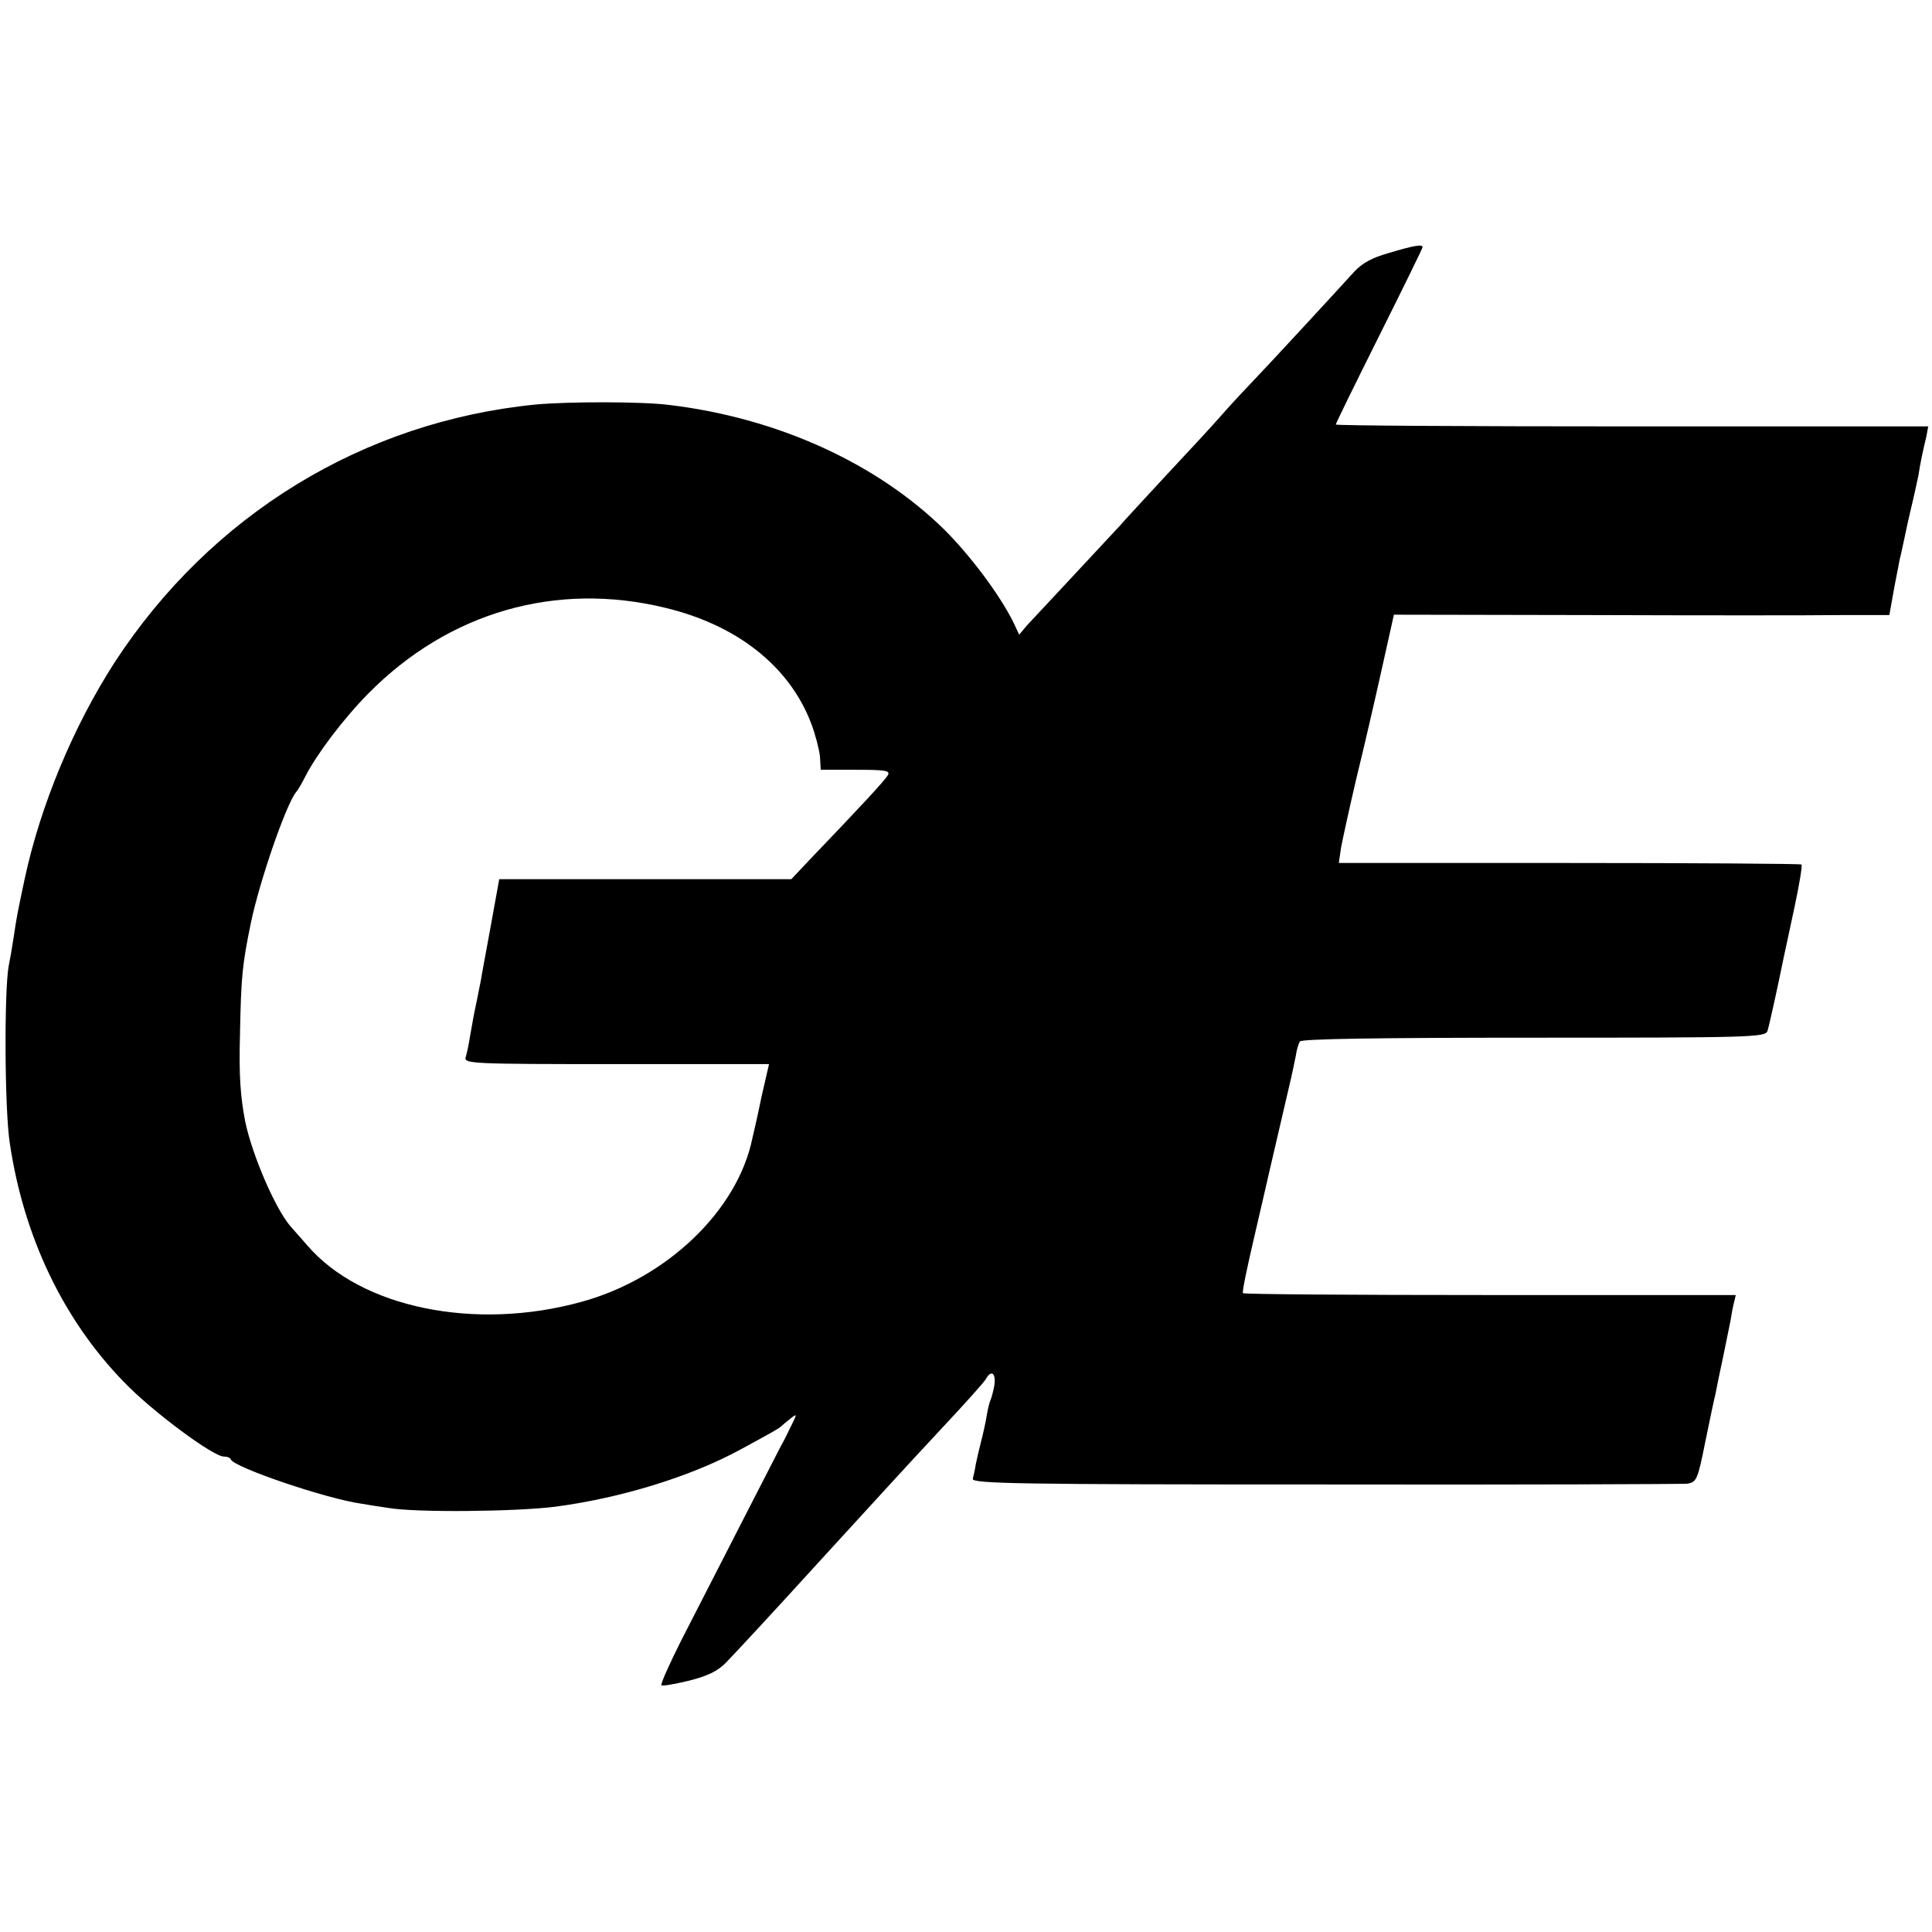
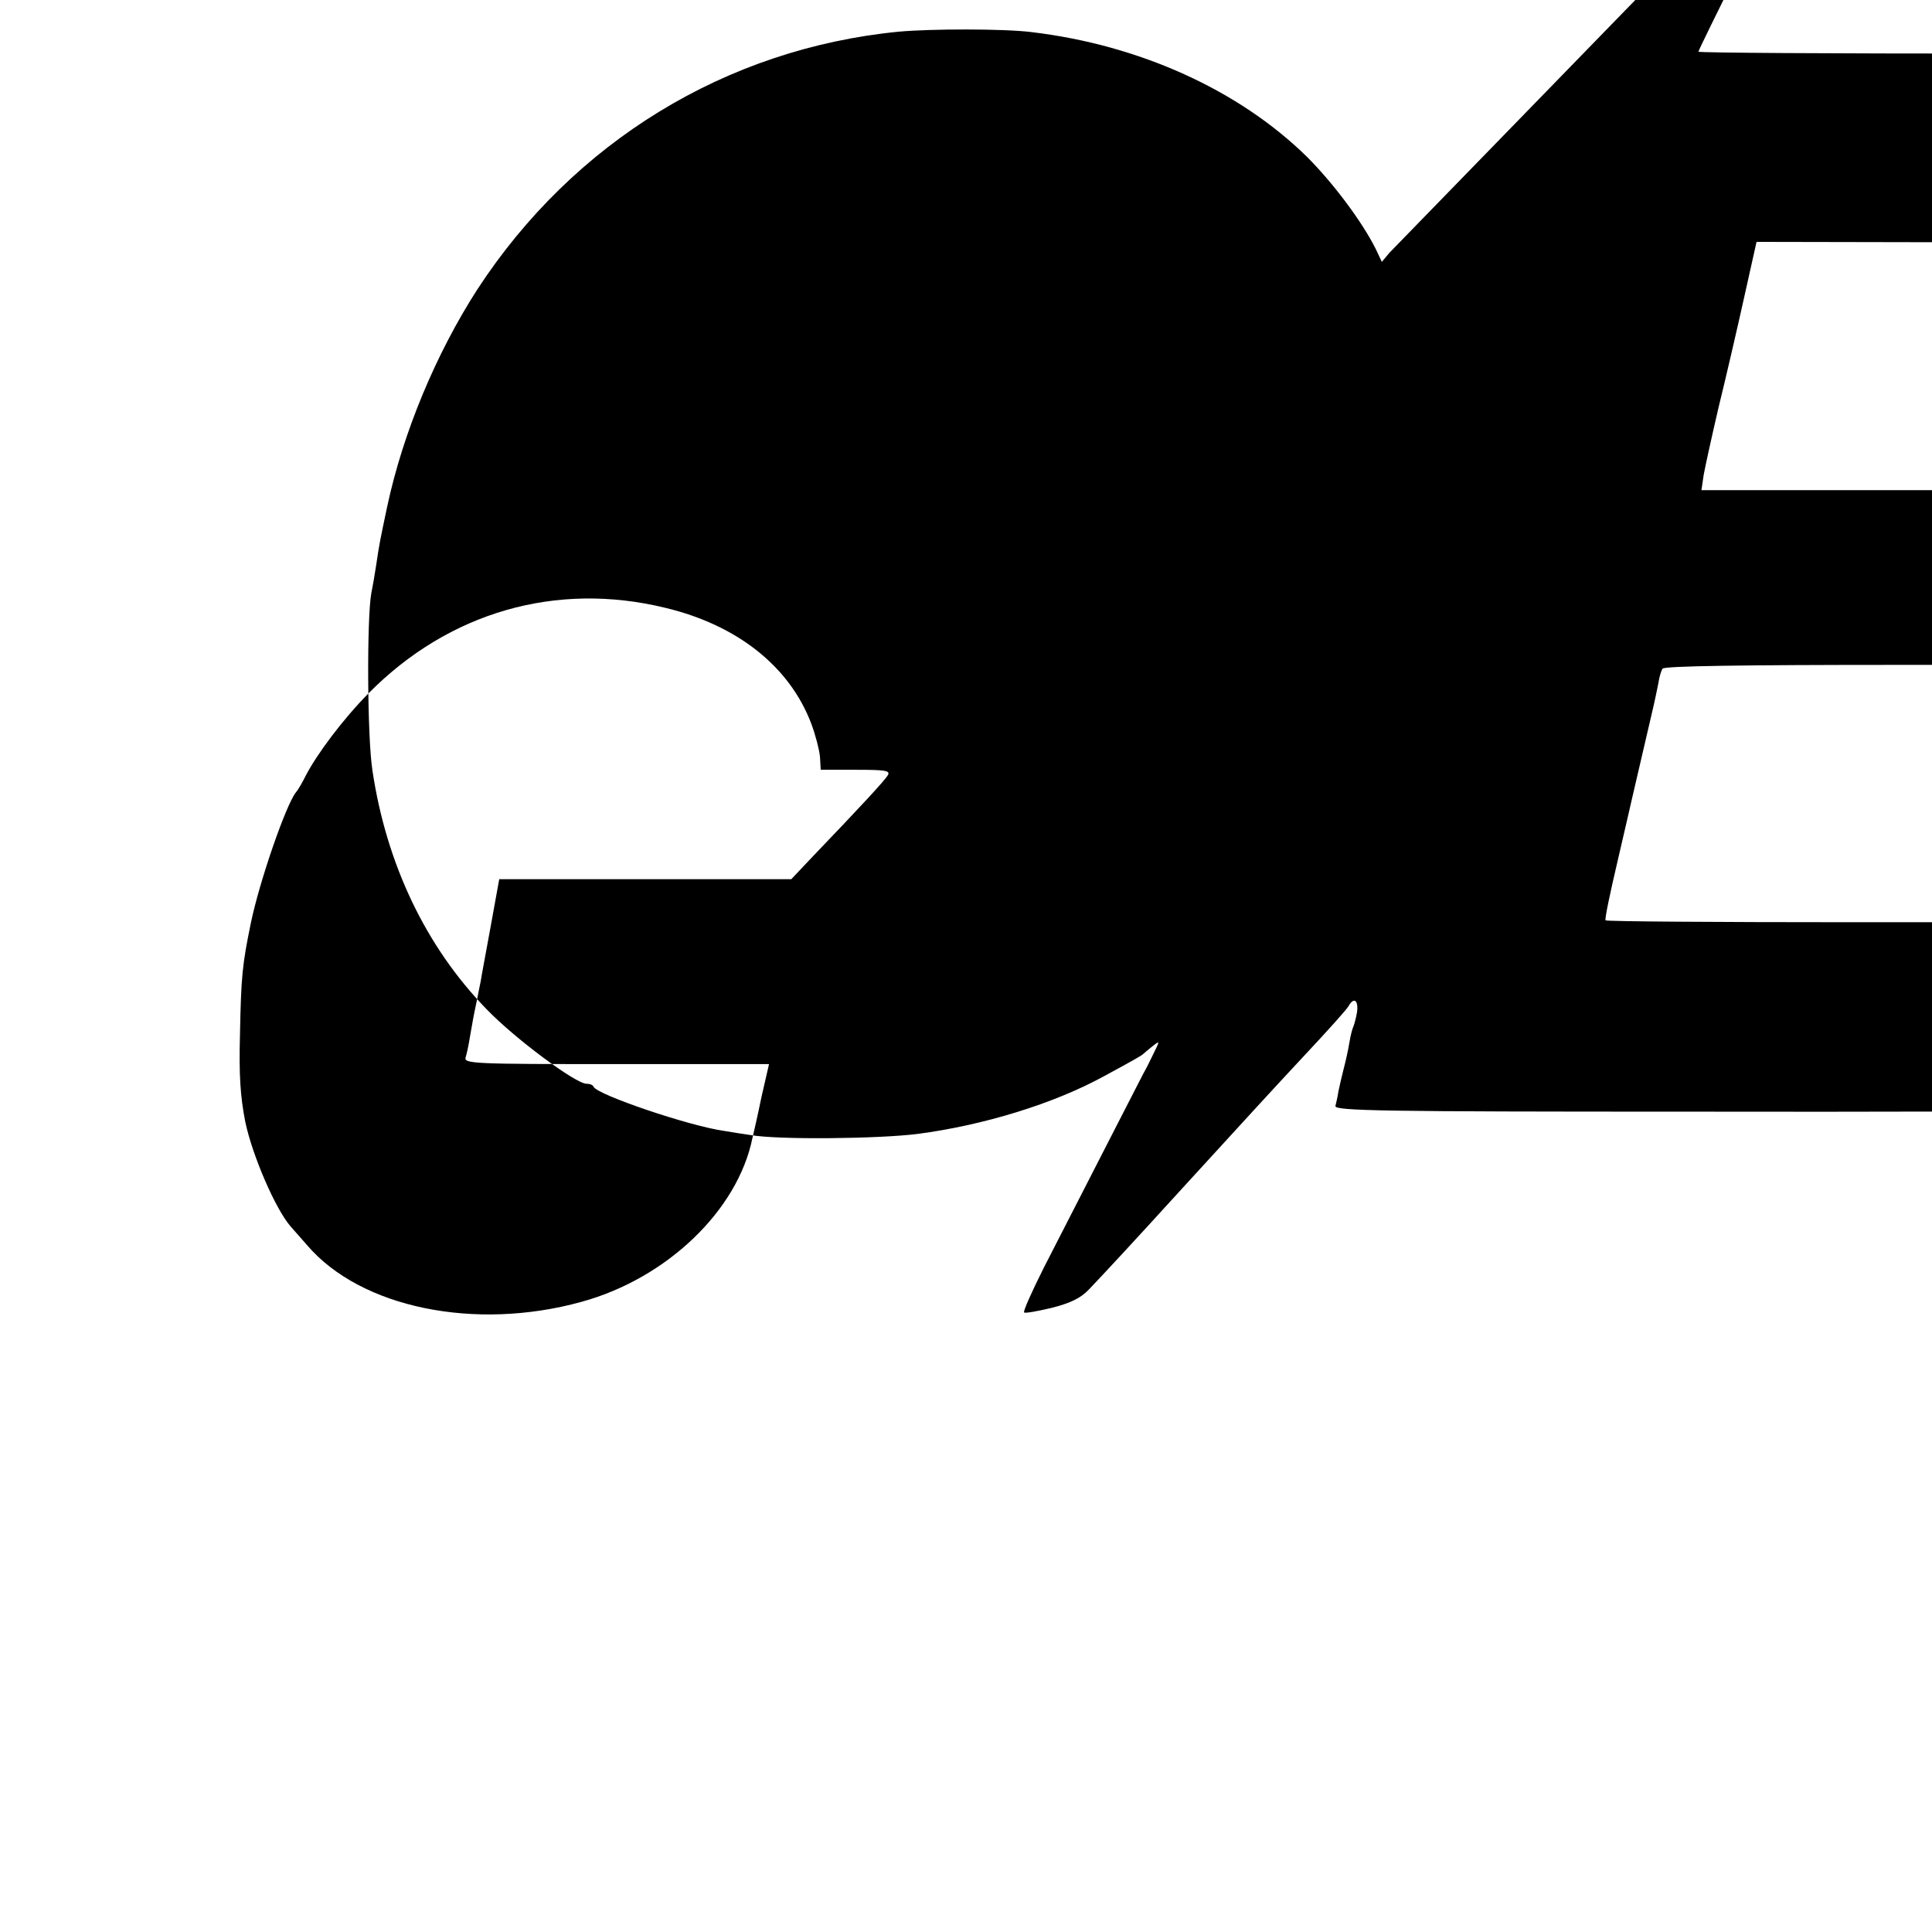
<svg xmlns="http://www.w3.org/2000/svg" version="1.0" width="512pt" height="512pt" viewBox="0 0 512 512" preserveAspectRatio="xMidYMid meet">
  <g transform="translate(0,512) scale(0.1,-0.1)" fill="#000000" stroke="none">
-     <path d="M3682 4450 c-46 -13 -72 -27 -94 -51 -48 -53 -228 -248 -276 -298 -24 -25 -60 -64 -79 -86 -19 -22 -83 -91 -142 -154 -58 -63 -114 -123 -123 -134 -10 -11 -65 -70 -122 -131 -57 -61 -113 -121 -125 -134 l-20 -24 -16 34 c-37 74 -114 176 -182 244 -180 177 -444 297 -731 331 -71 9 -265 9 -352 1 -457 -45 -861 -292 -1116 -683 -109 -169 -197 -379 -239 -576 -20 -95 -20 -94 -29 -154 -4 -27 -10 -61 -13 -75 -12 -66 -11 -380 3 -470 37 -248 142 -468 303 -633 75 -78 236 -197 264 -197 9 0 17 -3 19 -8 9 -21 253 -104 346 -117 17 -3 49 -8 70 -11 73 -13 340 -10 443 3 175 23 360 80 492 152 81 44 101 55 107 61 3 3 14 12 24 20 19 15 19 14 2 -20 -9 -19 -21 -43 -27 -53 -8 -16 -104 -202 -264 -515 -31 -62 -55 -115 -52 -118 2 -3 35 3 73 12 51 13 77 26 99 49 40 42 119 127 240 260 197 215 221 242 330 359 61 65 114 124 118 132 14 25 27 15 22 -18 -3 -17 -8 -34 -10 -38 -2 -4 -7 -22 -10 -41 -3 -19 -10 -50 -15 -69 -5 -19 -11 -46 -14 -60 -2 -14 -6 -31 -8 -39 -3 -13 128 -15 932 -15 514 -1 947 1 961 2 25 4 28 10 48 110 12 59 24 116 27 127 2 11 6 31 9 45 11 50 26 126 31 150 2 14 6 35 9 47 l5 21 -651 0 c-358 0 -653 2 -655 5 -3 2 12 73 32 158 20 85 37 161 39 169 8 34 37 159 50 215 8 33 16 72 19 87 2 15 7 32 11 38 4 7 215 10 620 10 576 0 614 1 619 18 5 15 30 130 42 190 3 13 16 74 29 135 13 61 22 113 19 116 -2 2 -279 4 -615 4 l-611 0 6 41 c4 22 22 104 40 181 19 77 49 207 67 288 l33 148 526 -1 c289 -1 584 -1 656 0 l131 0 13 73 c8 39 14 74 15 77 1 3 5 21 9 40 4 19 13 62 21 95 8 33 16 71 19 85 2 14 6 36 9 50 3 14 8 37 12 53 l5 27 -785 0 c-432 0 -785 2 -785 5 0 3 52 109 115 235 63 126 115 232 115 235 0 8 -21 5 -88 -15z m-1918 -941 c191 -46 329 -156 386 -307 11 -29 21 -68 23 -87 l2 -35 93 0 c77 0 92 -2 85 -14 -7 -13 -67 -78 -206 -223 l-50 -53 -387 0 -387 0 -23 -127 c-13 -71 -25 -135 -26 -143 -2 -8 -6 -31 -10 -50 -9 -42 -11 -54 -19 -100 -3 -19 -8 -43 -11 -52 -5 -17 19 -18 399 -18 l405 0 -20 -87 c-10 -49 -21 -97 -24 -109 -39 -192 -227 -372 -453 -434 -282 -78 -585 -16 -727 150 -12 14 -32 36 -44 50 -40 46 -101 187 -120 277 -13 67 -17 123 -14 233 3 153 6 183 29 295 23 110 92 310 119 345 7 8 18 28 26 44 30 58 99 150 166 218 213 216 498 298 788 227z" />
+     <path d="M3682 4450 l-20 -24 -16 34 c-37 74 -114 176 -182 244 -180 177 -444 297 -731 331 -71 9 -265 9 -352 1 -457 -45 -861 -292 -1116 -683 -109 -169 -197 -379 -239 -576 -20 -95 -20 -94 -29 -154 -4 -27 -10 -61 -13 -75 -12 -66 -11 -380 3 -470 37 -248 142 -468 303 -633 75 -78 236 -197 264 -197 9 0 17 -3 19 -8 9 -21 253 -104 346 -117 17 -3 49 -8 70 -11 73 -13 340 -10 443 3 175 23 360 80 492 152 81 44 101 55 107 61 3 3 14 12 24 20 19 15 19 14 2 -20 -9 -19 -21 -43 -27 -53 -8 -16 -104 -202 -264 -515 -31 -62 -55 -115 -52 -118 2 -3 35 3 73 12 51 13 77 26 99 49 40 42 119 127 240 260 197 215 221 242 330 359 61 65 114 124 118 132 14 25 27 15 22 -18 -3 -17 -8 -34 -10 -38 -2 -4 -7 -22 -10 -41 -3 -19 -10 -50 -15 -69 -5 -19 -11 -46 -14 -60 -2 -14 -6 -31 -8 -39 -3 -13 128 -15 932 -15 514 -1 947 1 961 2 25 4 28 10 48 110 12 59 24 116 27 127 2 11 6 31 9 45 11 50 26 126 31 150 2 14 6 35 9 47 l5 21 -651 0 c-358 0 -653 2 -655 5 -3 2 12 73 32 158 20 85 37 161 39 169 8 34 37 159 50 215 8 33 16 72 19 87 2 15 7 32 11 38 4 7 215 10 620 10 576 0 614 1 619 18 5 15 30 130 42 190 3 13 16 74 29 135 13 61 22 113 19 116 -2 2 -279 4 -615 4 l-611 0 6 41 c4 22 22 104 40 181 19 77 49 207 67 288 l33 148 526 -1 c289 -1 584 -1 656 0 l131 0 13 73 c8 39 14 74 15 77 1 3 5 21 9 40 4 19 13 62 21 95 8 33 16 71 19 85 2 14 6 36 9 50 3 14 8 37 12 53 l5 27 -785 0 c-432 0 -785 2 -785 5 0 3 52 109 115 235 63 126 115 232 115 235 0 8 -21 5 -88 -15z m-1918 -941 c191 -46 329 -156 386 -307 11 -29 21 -68 23 -87 l2 -35 93 0 c77 0 92 -2 85 -14 -7 -13 -67 -78 -206 -223 l-50 -53 -387 0 -387 0 -23 -127 c-13 -71 -25 -135 -26 -143 -2 -8 -6 -31 -10 -50 -9 -42 -11 -54 -19 -100 -3 -19 -8 -43 -11 -52 -5 -17 19 -18 399 -18 l405 0 -20 -87 c-10 -49 -21 -97 -24 -109 -39 -192 -227 -372 -453 -434 -282 -78 -585 -16 -727 150 -12 14 -32 36 -44 50 -40 46 -101 187 -120 277 -13 67 -17 123 -14 233 3 153 6 183 29 295 23 110 92 310 119 345 7 8 18 28 26 44 30 58 99 150 166 218 213 216 498 298 788 227z" />
  </g>
</svg>